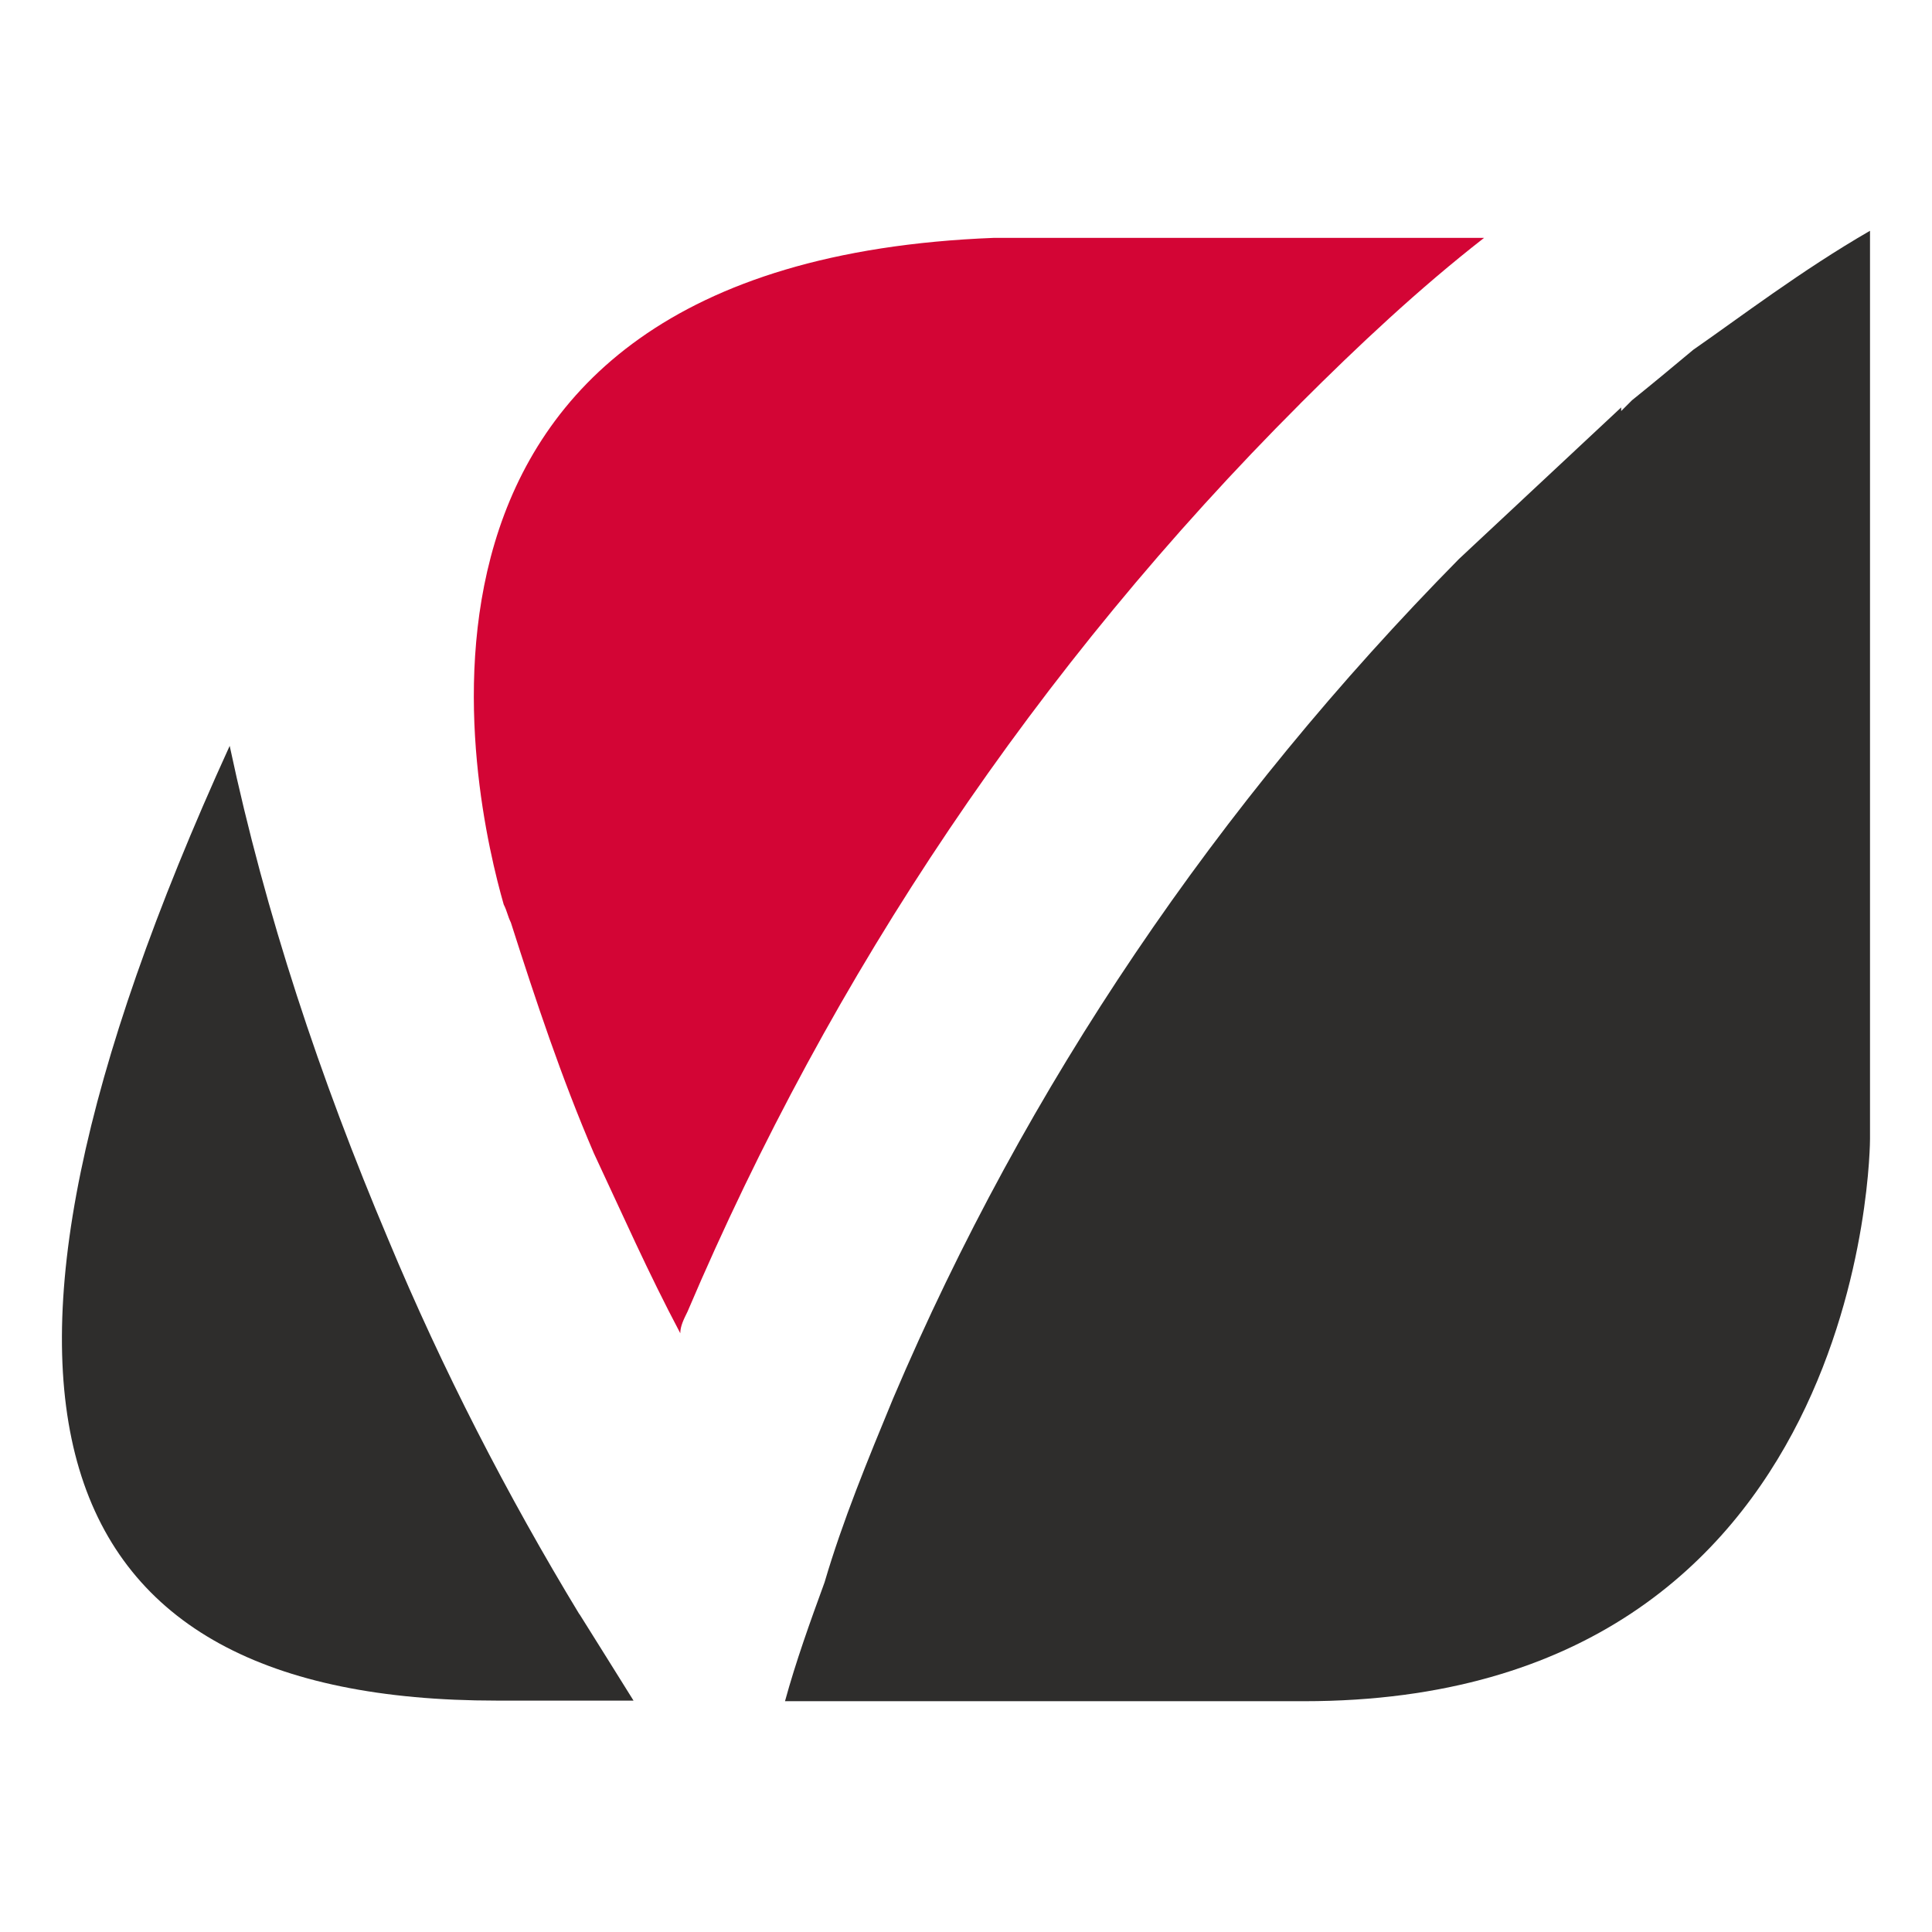
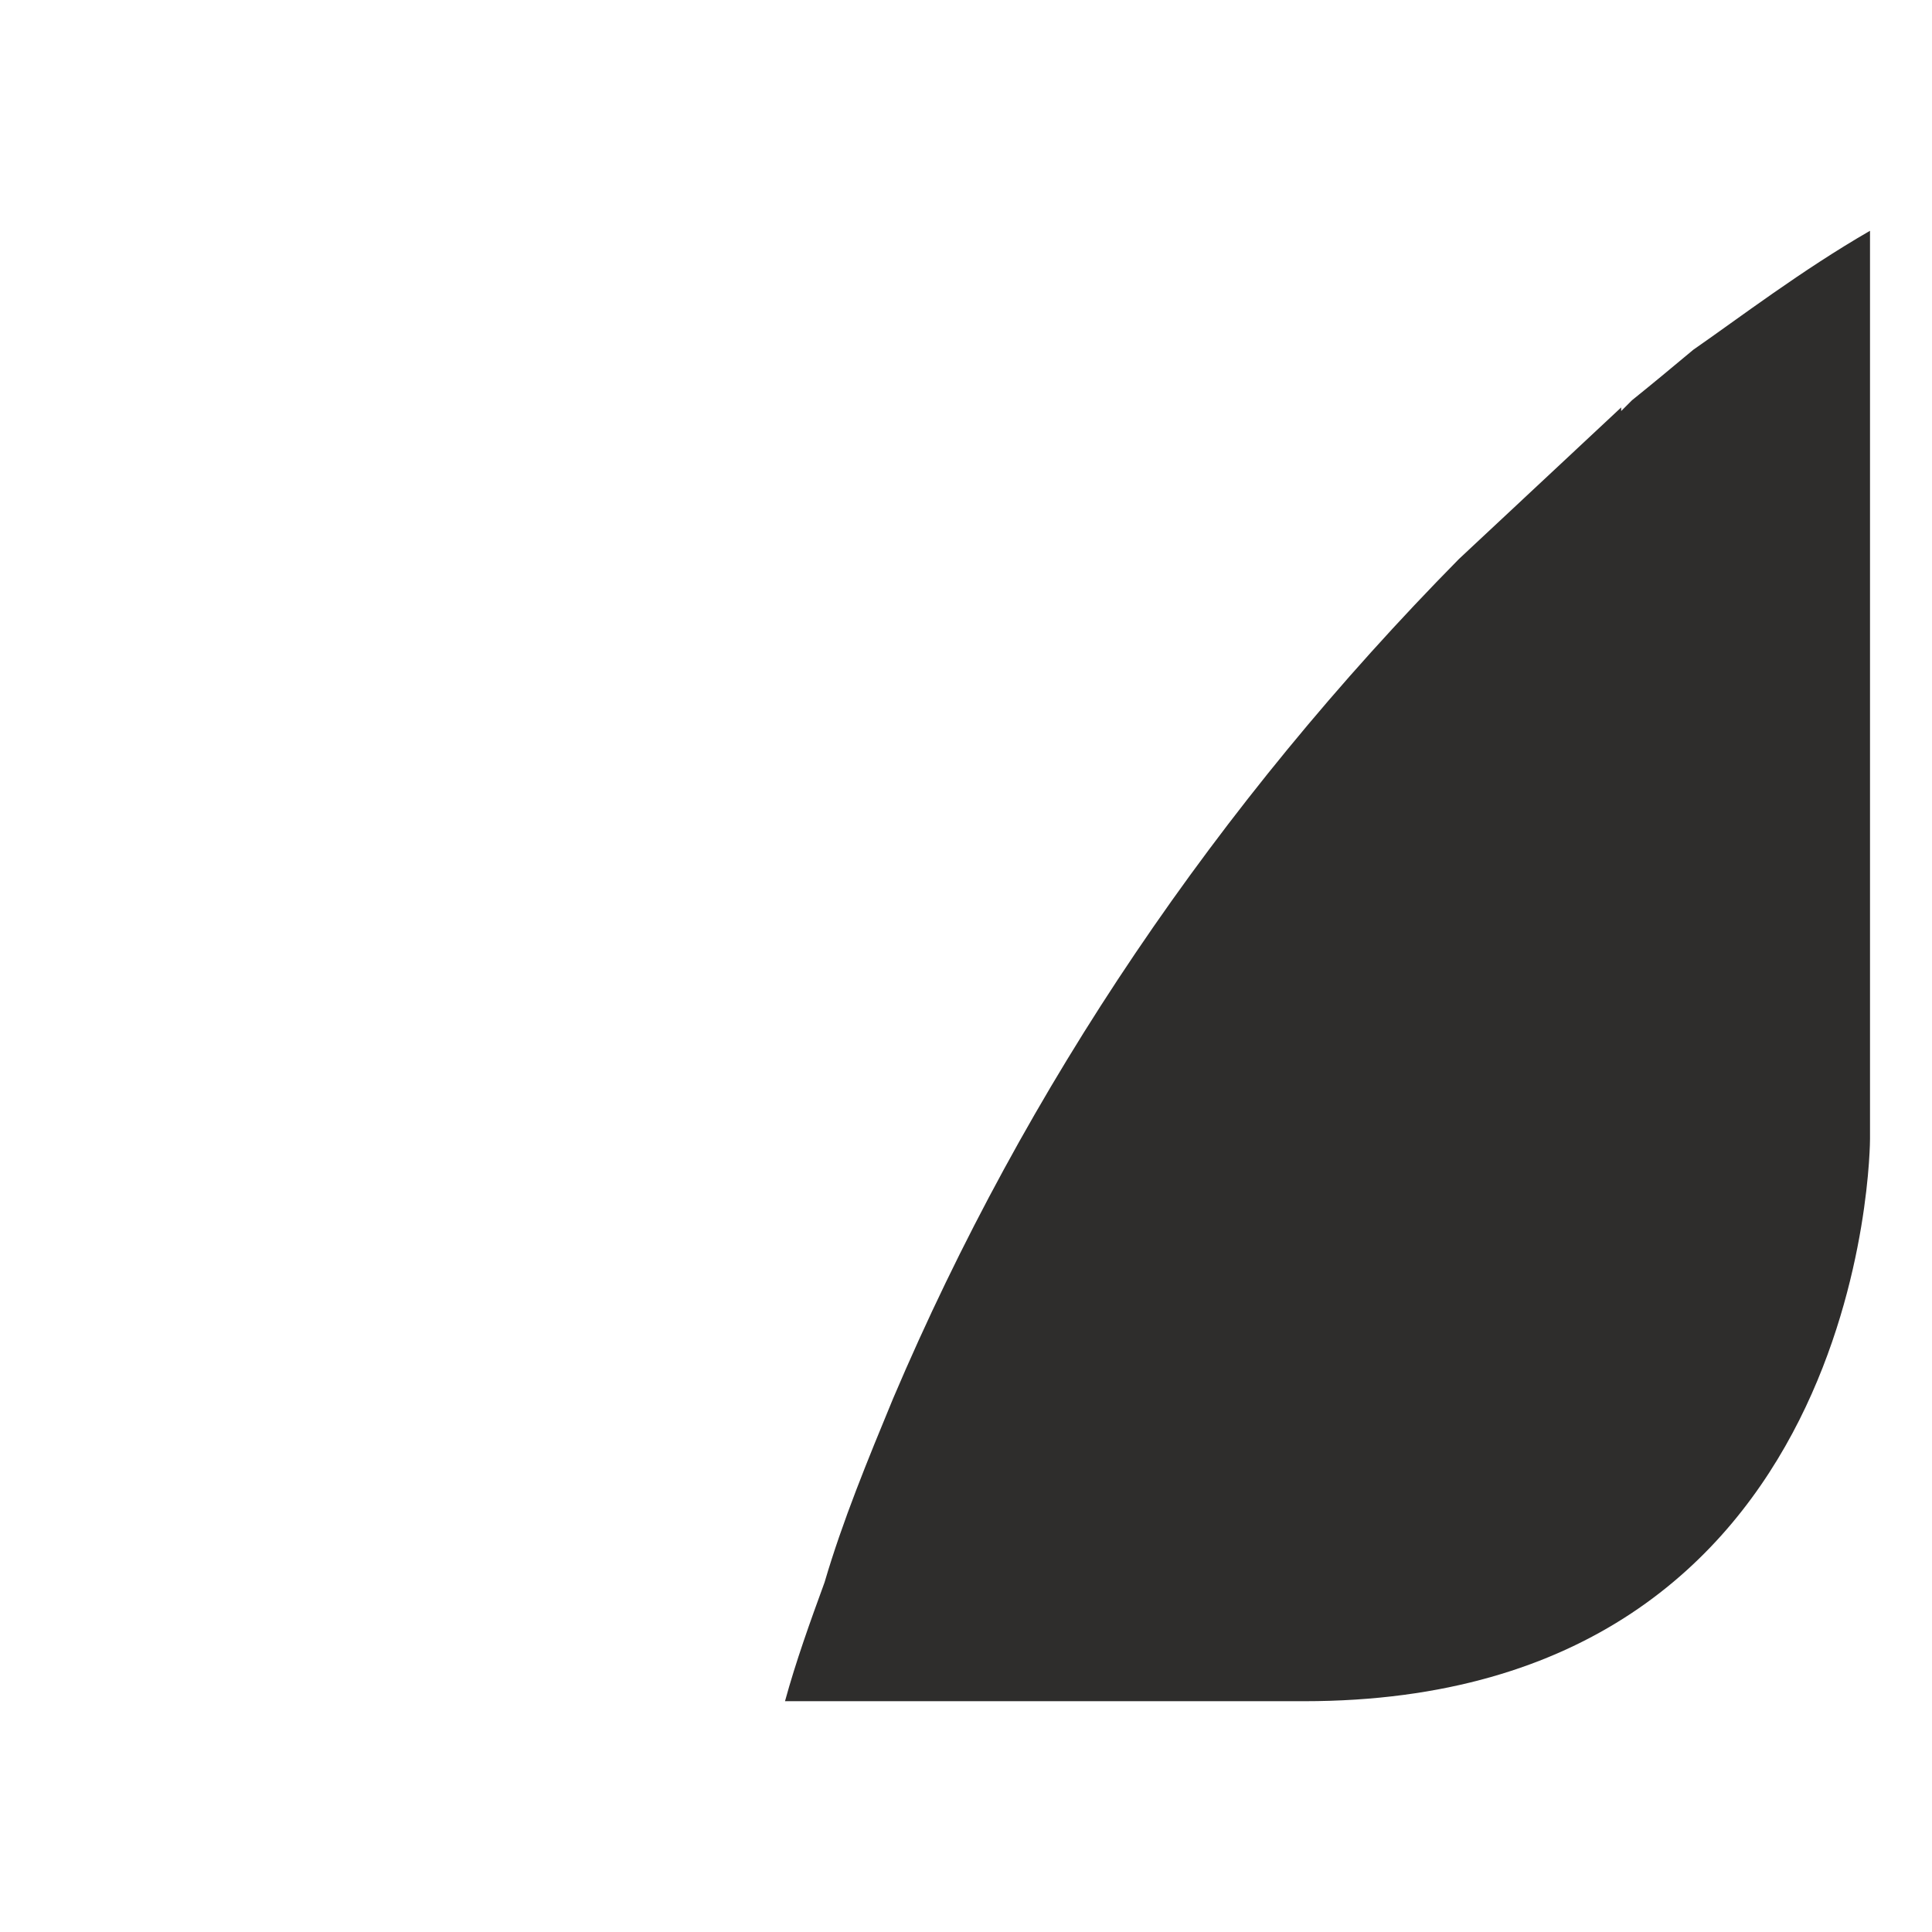
<svg xmlns="http://www.w3.org/2000/svg" width="35mm" height="35mm" version="1.1" viewBox="0 0 35 35">
  <g transform="translate(-52.015 -121.6)">
    <g transform="matrix(.778 0 0 .778 54.613 27.215)" stroke-width=".265" fillOpacity="0">
-       <rect x="51.326" y="121.6" width="45" height="45" stroke-width=".262" />
-     </g>
+       </g>
    <g transform="translate(-59.84 -21.898)" stroke-width="0px">
-       <path class="cls-8" d="m135.41 150.81c1.045-1.045 2.156-2.088 3.331-3.003h-8.879c-11.755 0.458-9.403 10.25-8.882 12.076 0.066 0.132 0.066 0.196 0.13 0.328 0.458 1.434 0.915 2.807 1.503 4.178 0.521 1.111 0.979 2.154 1.566 3.262 0-0.13 0.066-0.259 0.13-0.389 2.611-6.138 6.334-11.684 11.099-16.449" fill="#d30535" />
      <path class="cls-5" d="m145.73 147.68c-1.241 0.717-2.352 1.566-3.199 2.154-0.392 0.328-0.786 0.654-1.111 0.915l-0.196 0.196v-0.066c-0.979 0.915-1.958 1.828-2.937 2.744-4.376 4.44-7.837 9.53-10.253 15.211-0.458 1.109-0.915 2.217-1.241 3.329-0.262 0.717-0.521 1.437-0.717 2.154h9.403c10.253 0 10.253-10.184 10.253-10.184v-16.452z" fill="#2e2d2c" />
-       <path class="cls-5" d="m122.35 172.74c-1.307-2.154-2.482-4.437-3.461-6.787-1.241-2.937-2.22-5.876-2.873-8.943-5.419 11.877-3.461 17.296 4.834 17.296h2.482c-0.325-0.524-0.654-1.045-0.979-1.566" fill="#2e2d2c" />
    </g>
  </g>
</svg>